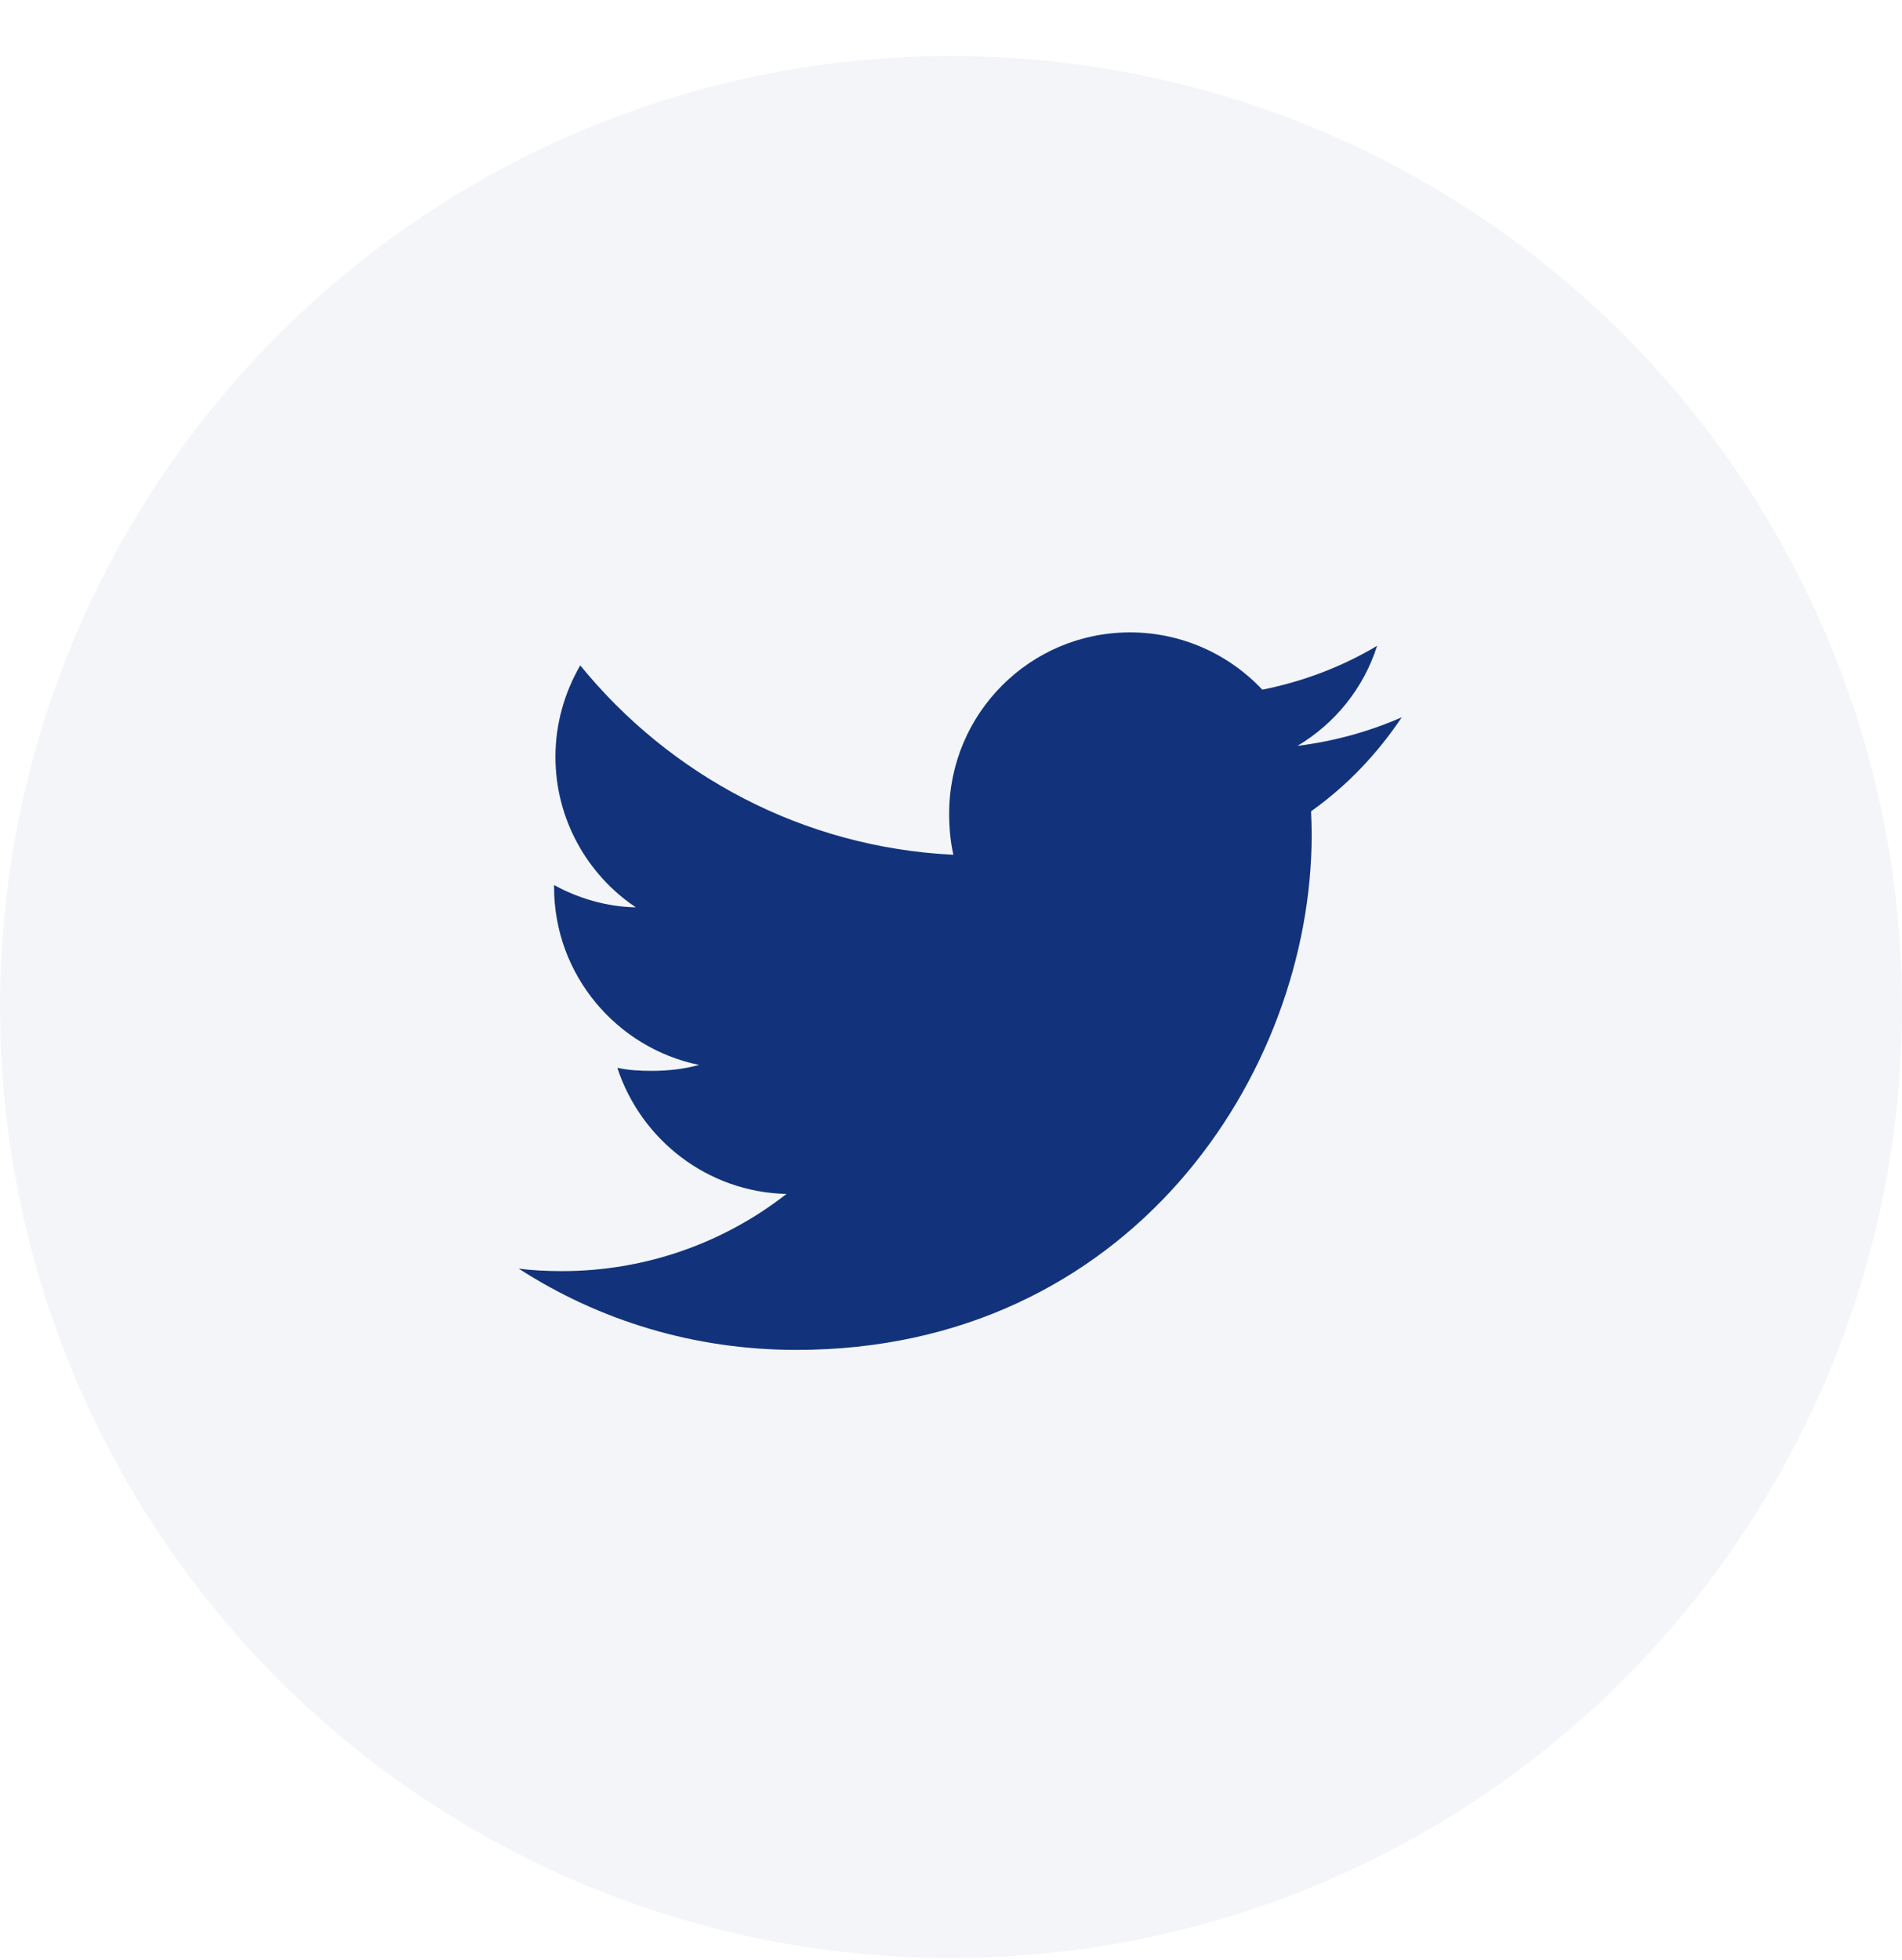
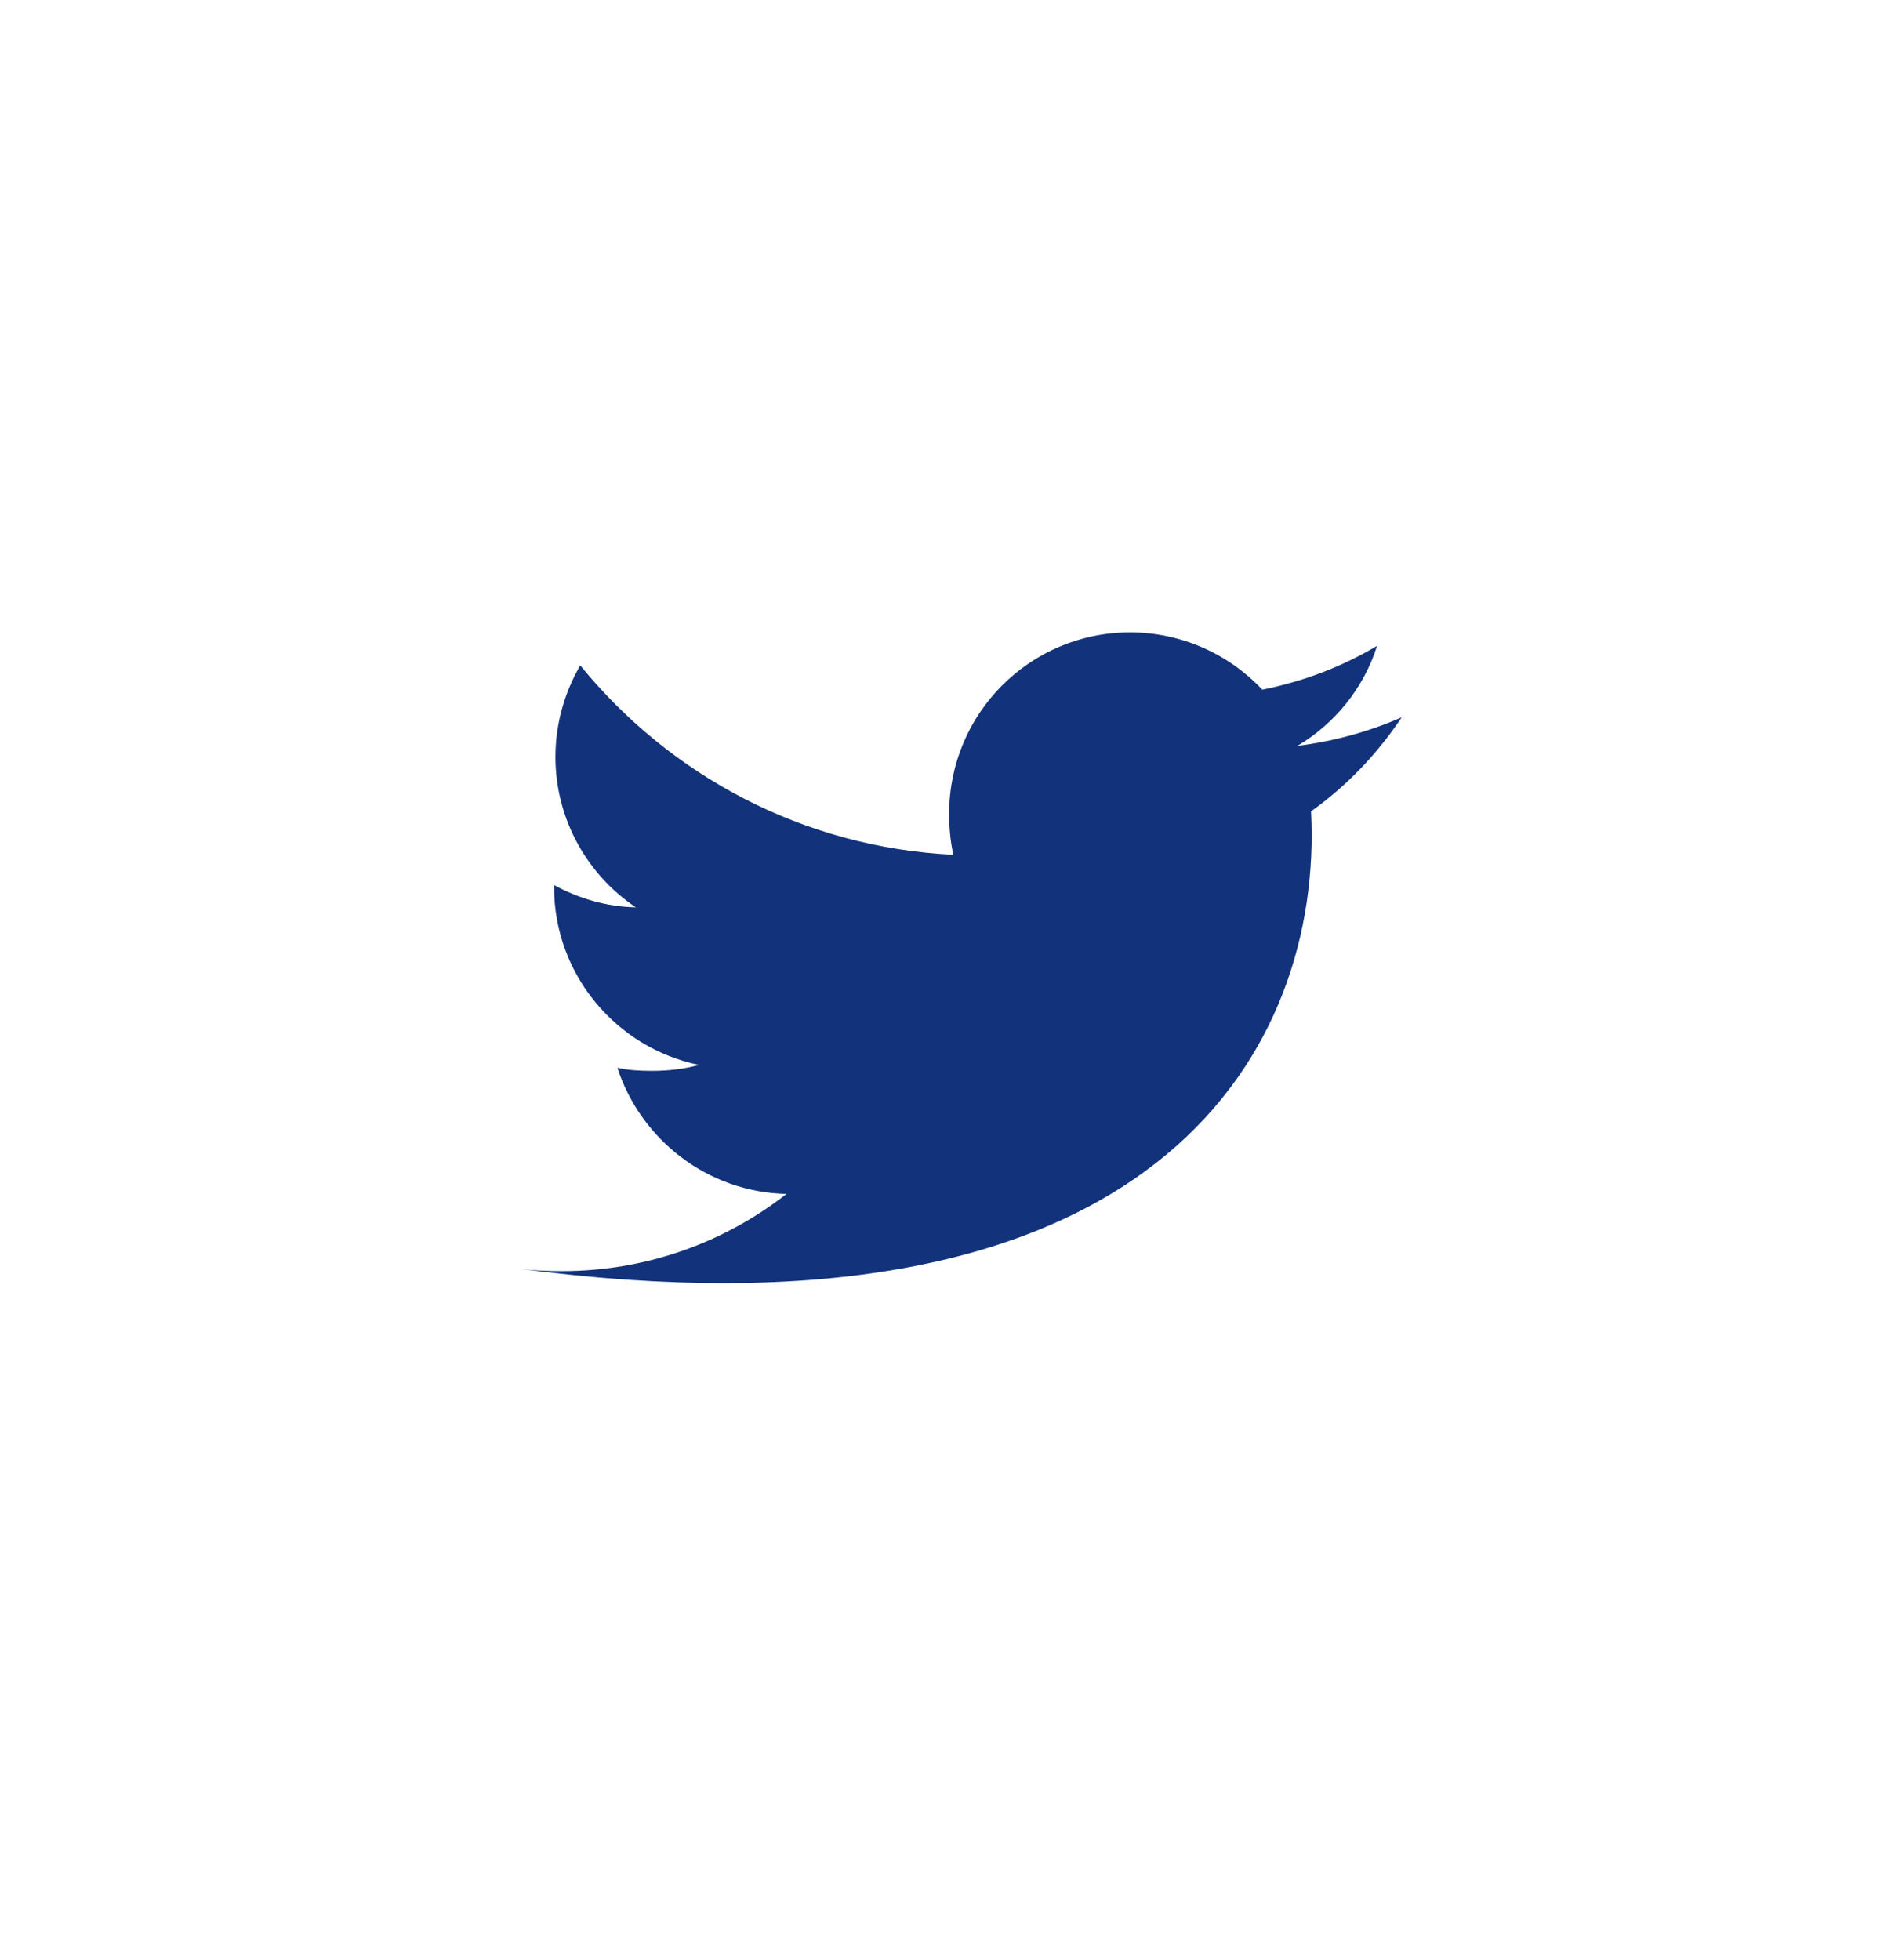
<svg xmlns="http://www.w3.org/2000/svg" width="33" height="34" viewBox="0 0 33 34" fill="none">
-   <circle cx="16.5" cy="17.471" r="16.5" fill="#12337B" fill-opacity="0.05" />
-   <path d="M24.321 12.444C23.751 12.694 23.144 12.86 22.511 12.94C23.162 12.552 23.659 11.941 23.893 11.204C23.286 11.566 22.616 11.822 21.901 11.965C21.325 11.351 20.503 10.971 19.607 10.971C17.868 10.971 16.468 12.382 16.468 14.113C16.468 14.361 16.489 14.601 16.541 14.829C13.93 14.701 11.619 13.45 10.067 11.543C9.796 12.014 9.637 12.552 9.637 13.131C9.637 14.219 10.197 15.183 11.032 15.741C10.527 15.732 10.032 15.585 9.613 15.354V15.389C9.613 16.915 10.702 18.183 12.129 18.475C11.874 18.545 11.595 18.578 11.306 18.578C11.105 18.578 10.902 18.567 10.711 18.525C11.118 19.769 12.273 20.683 13.646 20.713C12.577 21.549 11.221 22.052 9.752 22.052C9.494 22.052 9.247 22.041 9 22.009C10.391 22.907 12.04 23.419 13.818 23.419C19.598 23.419 22.758 18.631 22.758 14.481C22.758 14.342 22.753 14.208 22.747 14.075C23.37 13.633 23.894 13.08 24.321 12.444Z" fill="#12337B" />
+   <path d="M24.321 12.444C23.751 12.694 23.144 12.86 22.511 12.94C23.162 12.552 23.659 11.941 23.893 11.204C23.286 11.566 22.616 11.822 21.901 11.965C21.325 11.351 20.503 10.971 19.607 10.971C17.868 10.971 16.468 12.382 16.468 14.113C16.468 14.361 16.489 14.601 16.541 14.829C13.93 14.701 11.619 13.45 10.067 11.543C9.796 12.014 9.637 12.552 9.637 13.131C9.637 14.219 10.197 15.183 11.032 15.741C10.527 15.732 10.032 15.585 9.613 15.354V15.389C9.613 16.915 10.702 18.183 12.129 18.475C11.874 18.545 11.595 18.578 11.306 18.578C11.105 18.578 10.902 18.567 10.711 18.525C11.118 19.769 12.273 20.683 13.646 20.713C12.577 21.549 11.221 22.052 9.752 22.052C9.494 22.052 9.247 22.041 9 22.009C19.598 23.419 22.758 18.631 22.758 14.481C22.758 14.342 22.753 14.208 22.747 14.075C23.37 13.633 23.894 13.08 24.321 12.444Z" fill="#12337B" />
</svg>